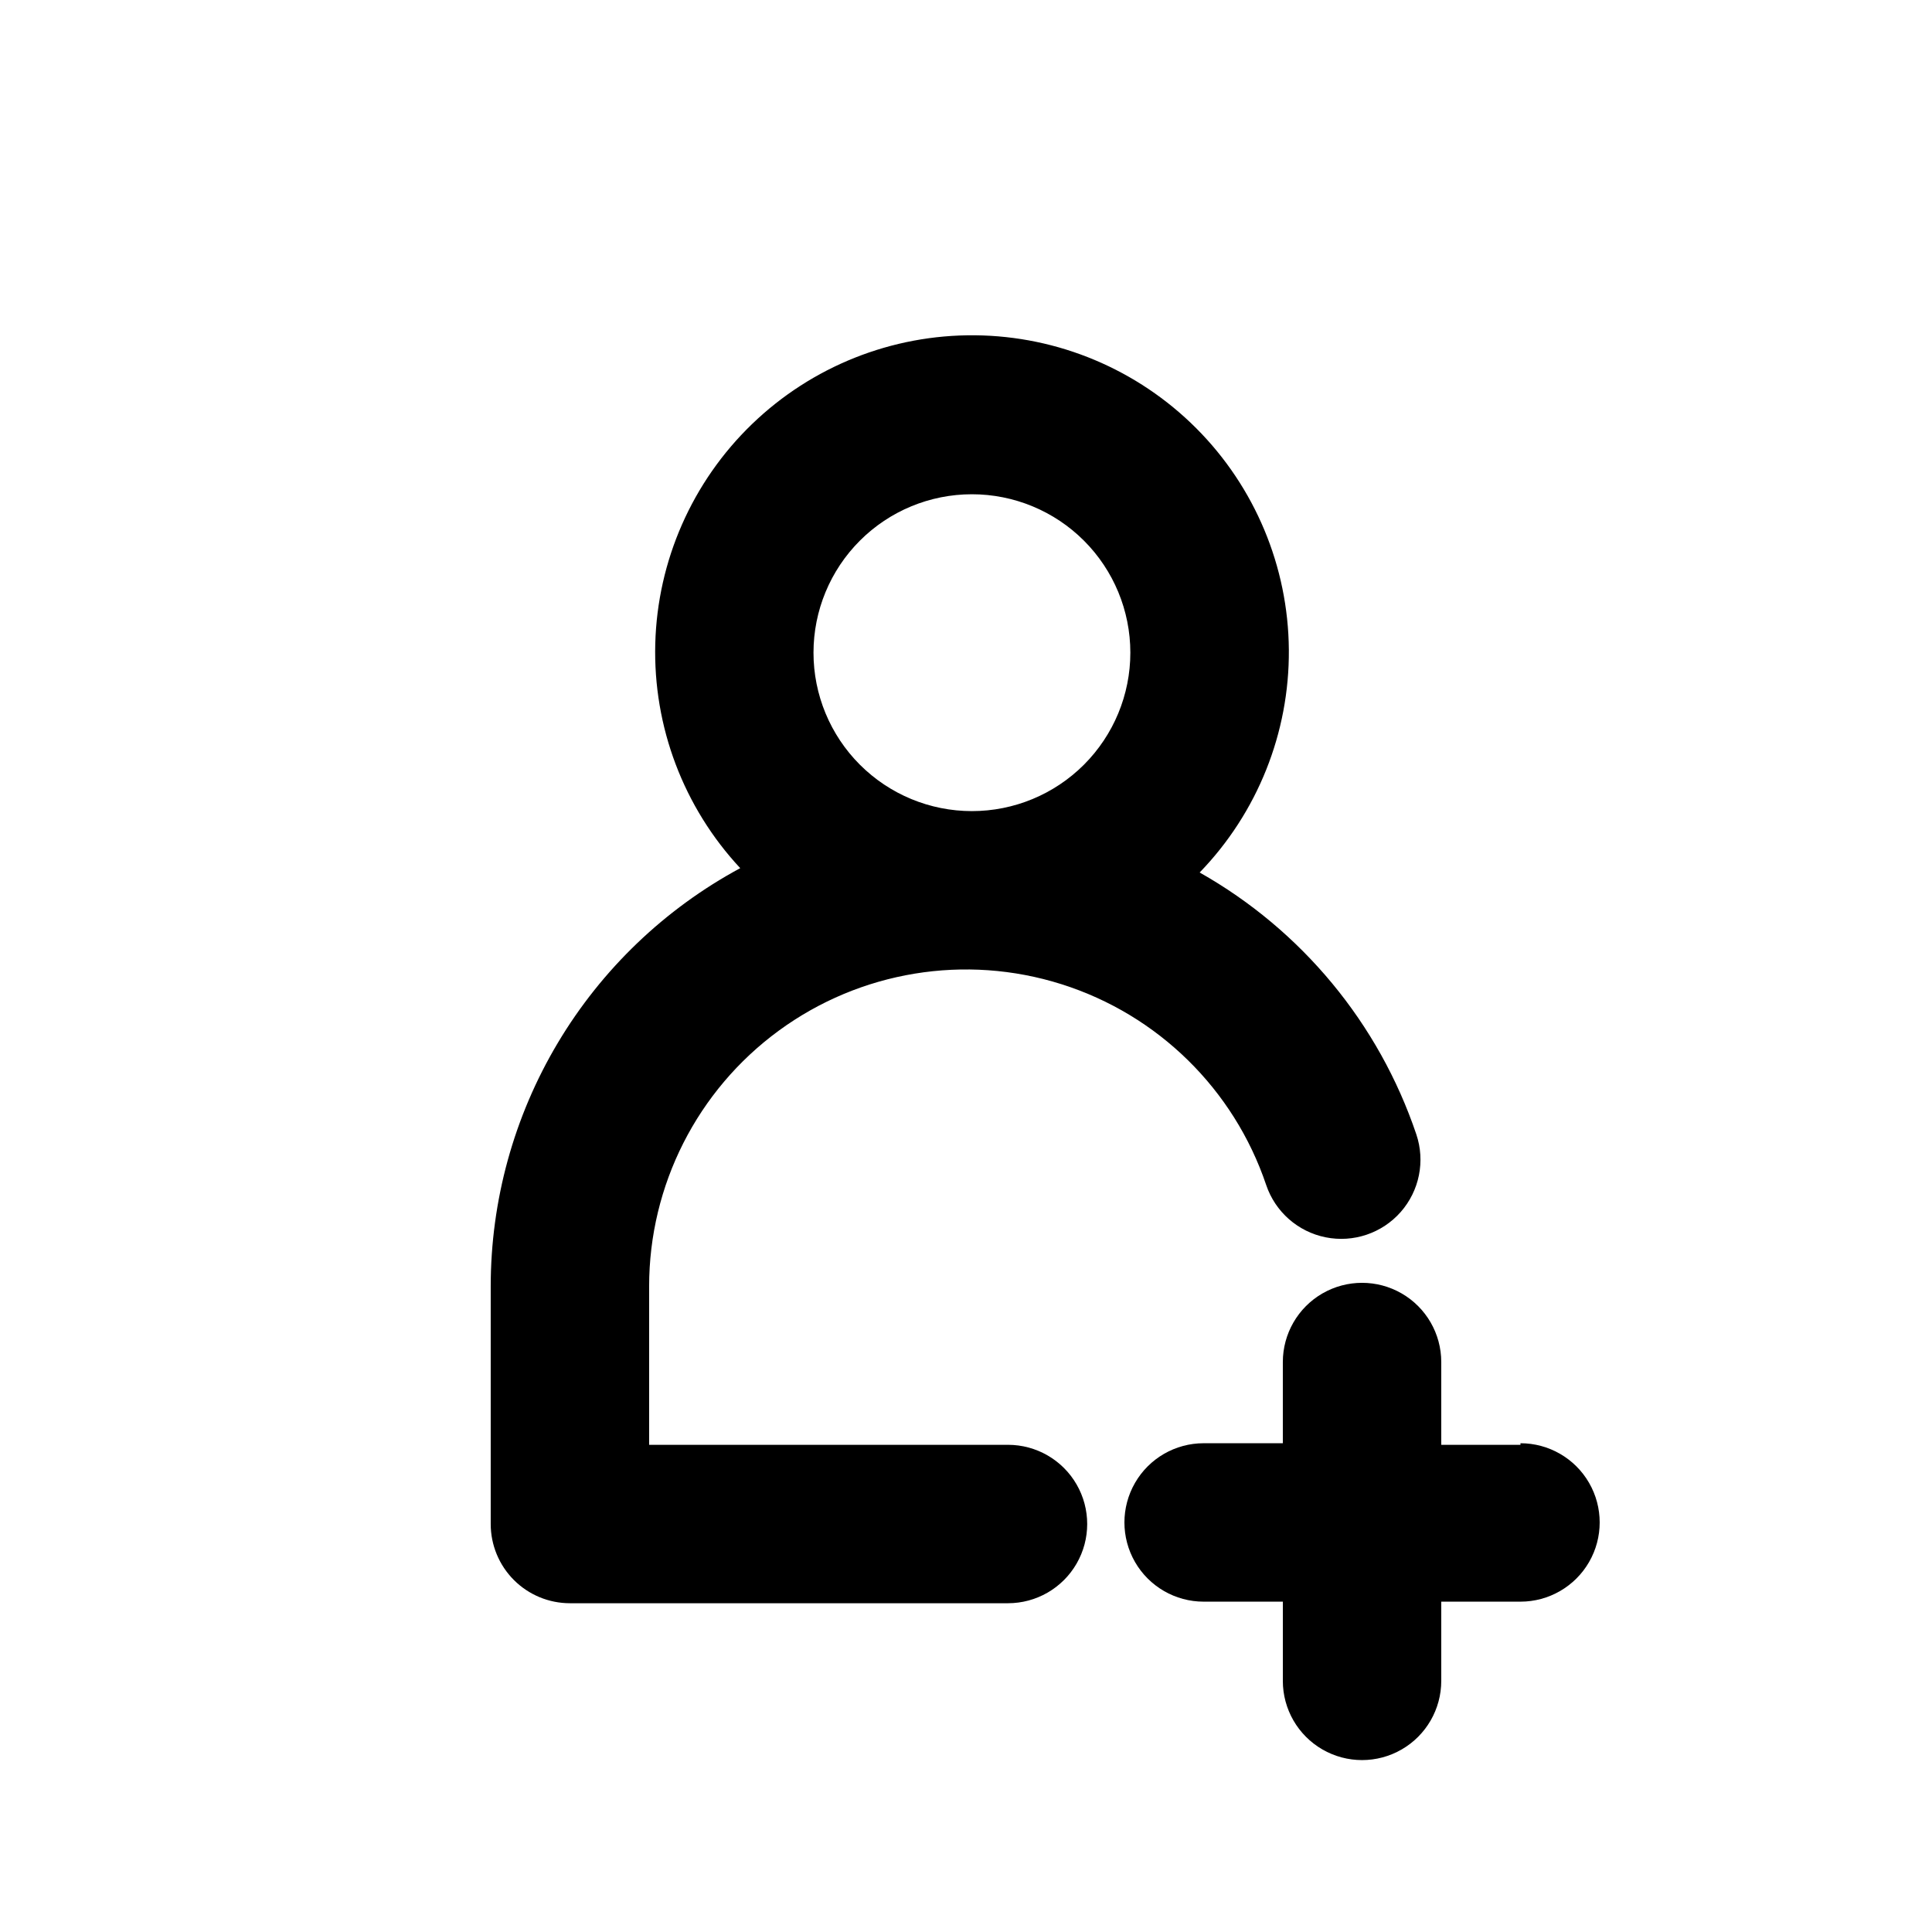
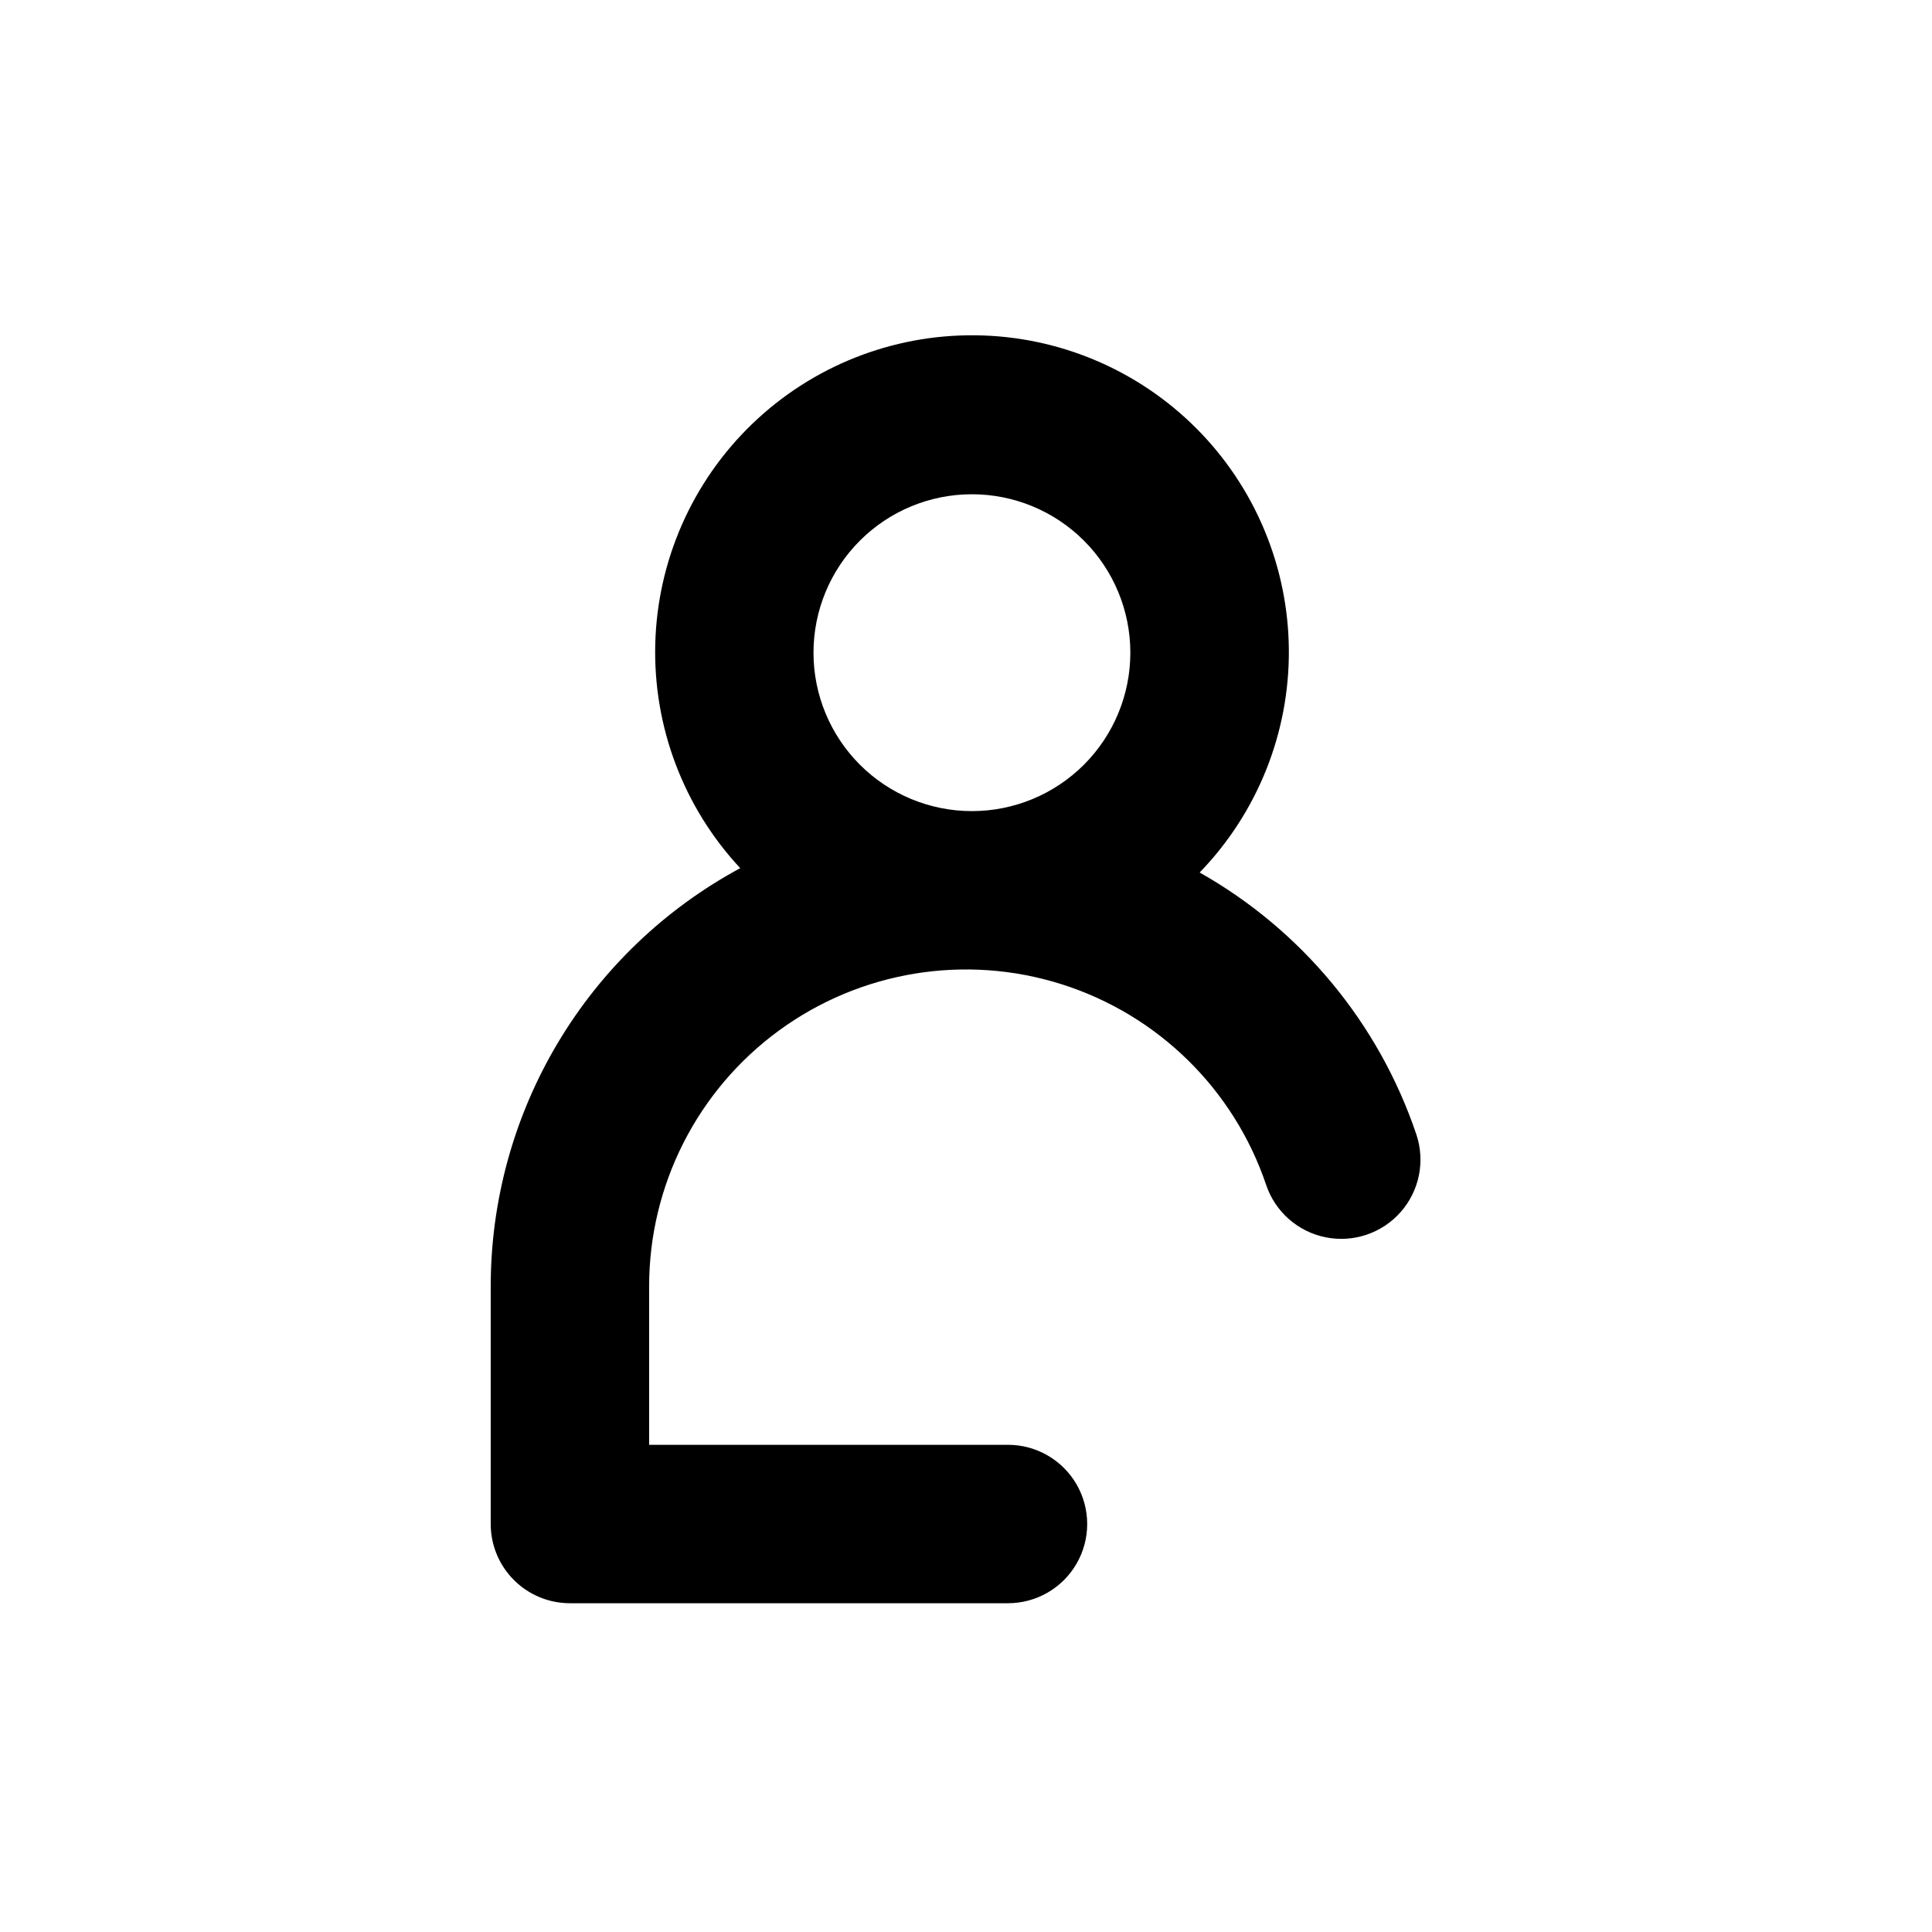
<svg xmlns="http://www.w3.org/2000/svg" fill="#000000" width="800px" height="800px" version="1.1" viewBox="144 144 512 512">
  <g>
    <path d="m411.12 526.89h-95.094v-41.984c-0.008-26.77 12.75-51.938 34.344-67.758 21.598-15.816 49.441-20.395 74.961-12.316 25.523 8.078 45.664 27.84 54.223 53.207 2.398 7.106 8.41 12.391 15.762 13.863 7.356 1.477 14.938-1.086 19.891-6.715 4.953-5.633 6.527-13.48 4.129-20.586-9.934-29.41-30.383-54.117-57.414-69.379 15.316-15.82 23.805-37.023 23.637-59.047-0.168-22.02-8.98-43.09-24.535-58.676-15.559-15.586-36.613-24.438-58.633-24.645-22.023-0.211-43.242 8.238-59.09 23.527-15.852 15.289-25.062 36.191-25.648 58.203-0.586 22.012 7.5 43.375 22.516 59.484-19.996 10.793-36.699 26.793-48.34 46.305-11.641 19.512-17.785 41.812-17.785 64.531v62.977c0 5.566 2.211 10.906 6.148 14.844s9.277 6.148 14.844 6.148h116.09c7.5 0 14.43-4 18.18-10.496 3.75-6.496 3.75-14.496 0-20.992-3.75-6.492-10.68-10.496-18.18-10.496zm-9.551-251.91v0.004c11.133 0 21.812 4.422 29.688 12.297 7.871 7.871 12.297 18.551 12.297 29.688 0 11.133-4.426 21.812-12.297 29.688-7.875 7.871-18.555 12.297-29.688 12.297-11.137 0-21.816-4.426-29.688-12.297-7.875-7.875-12.297-18.555-12.297-29.688 0-11.137 4.422-21.816 12.297-29.688 7.871-7.875 18.551-12.297 29.688-12.297z" />
-     <path d="m546.94 526.89h-20.992v-21.938c0-7.496-4-14.43-10.496-18.18-6.492-3.746-14.496-3.746-20.992 0-6.492 3.75-10.496 10.684-10.496 18.18v21.516l-20.988 0.004c-7.5 0-14.434 4-18.18 10.496-3.75 6.492-3.75 14.496 0 20.992 3.746 6.492 10.68 10.496 18.18 10.496h20.992v20.992h-0.004c0 7.5 4.004 14.43 10.496 18.18 6.496 3.75 14.5 3.75 20.992 0 6.496-3.75 10.496-10.68 10.496-18.18v-20.992h20.992c7.5 0 14.43-4.004 18.18-10.496 3.75-6.496 3.75-14.5 0-20.992-3.75-6.496-10.68-10.496-18.18-10.496z" />
  </g>
</svg>